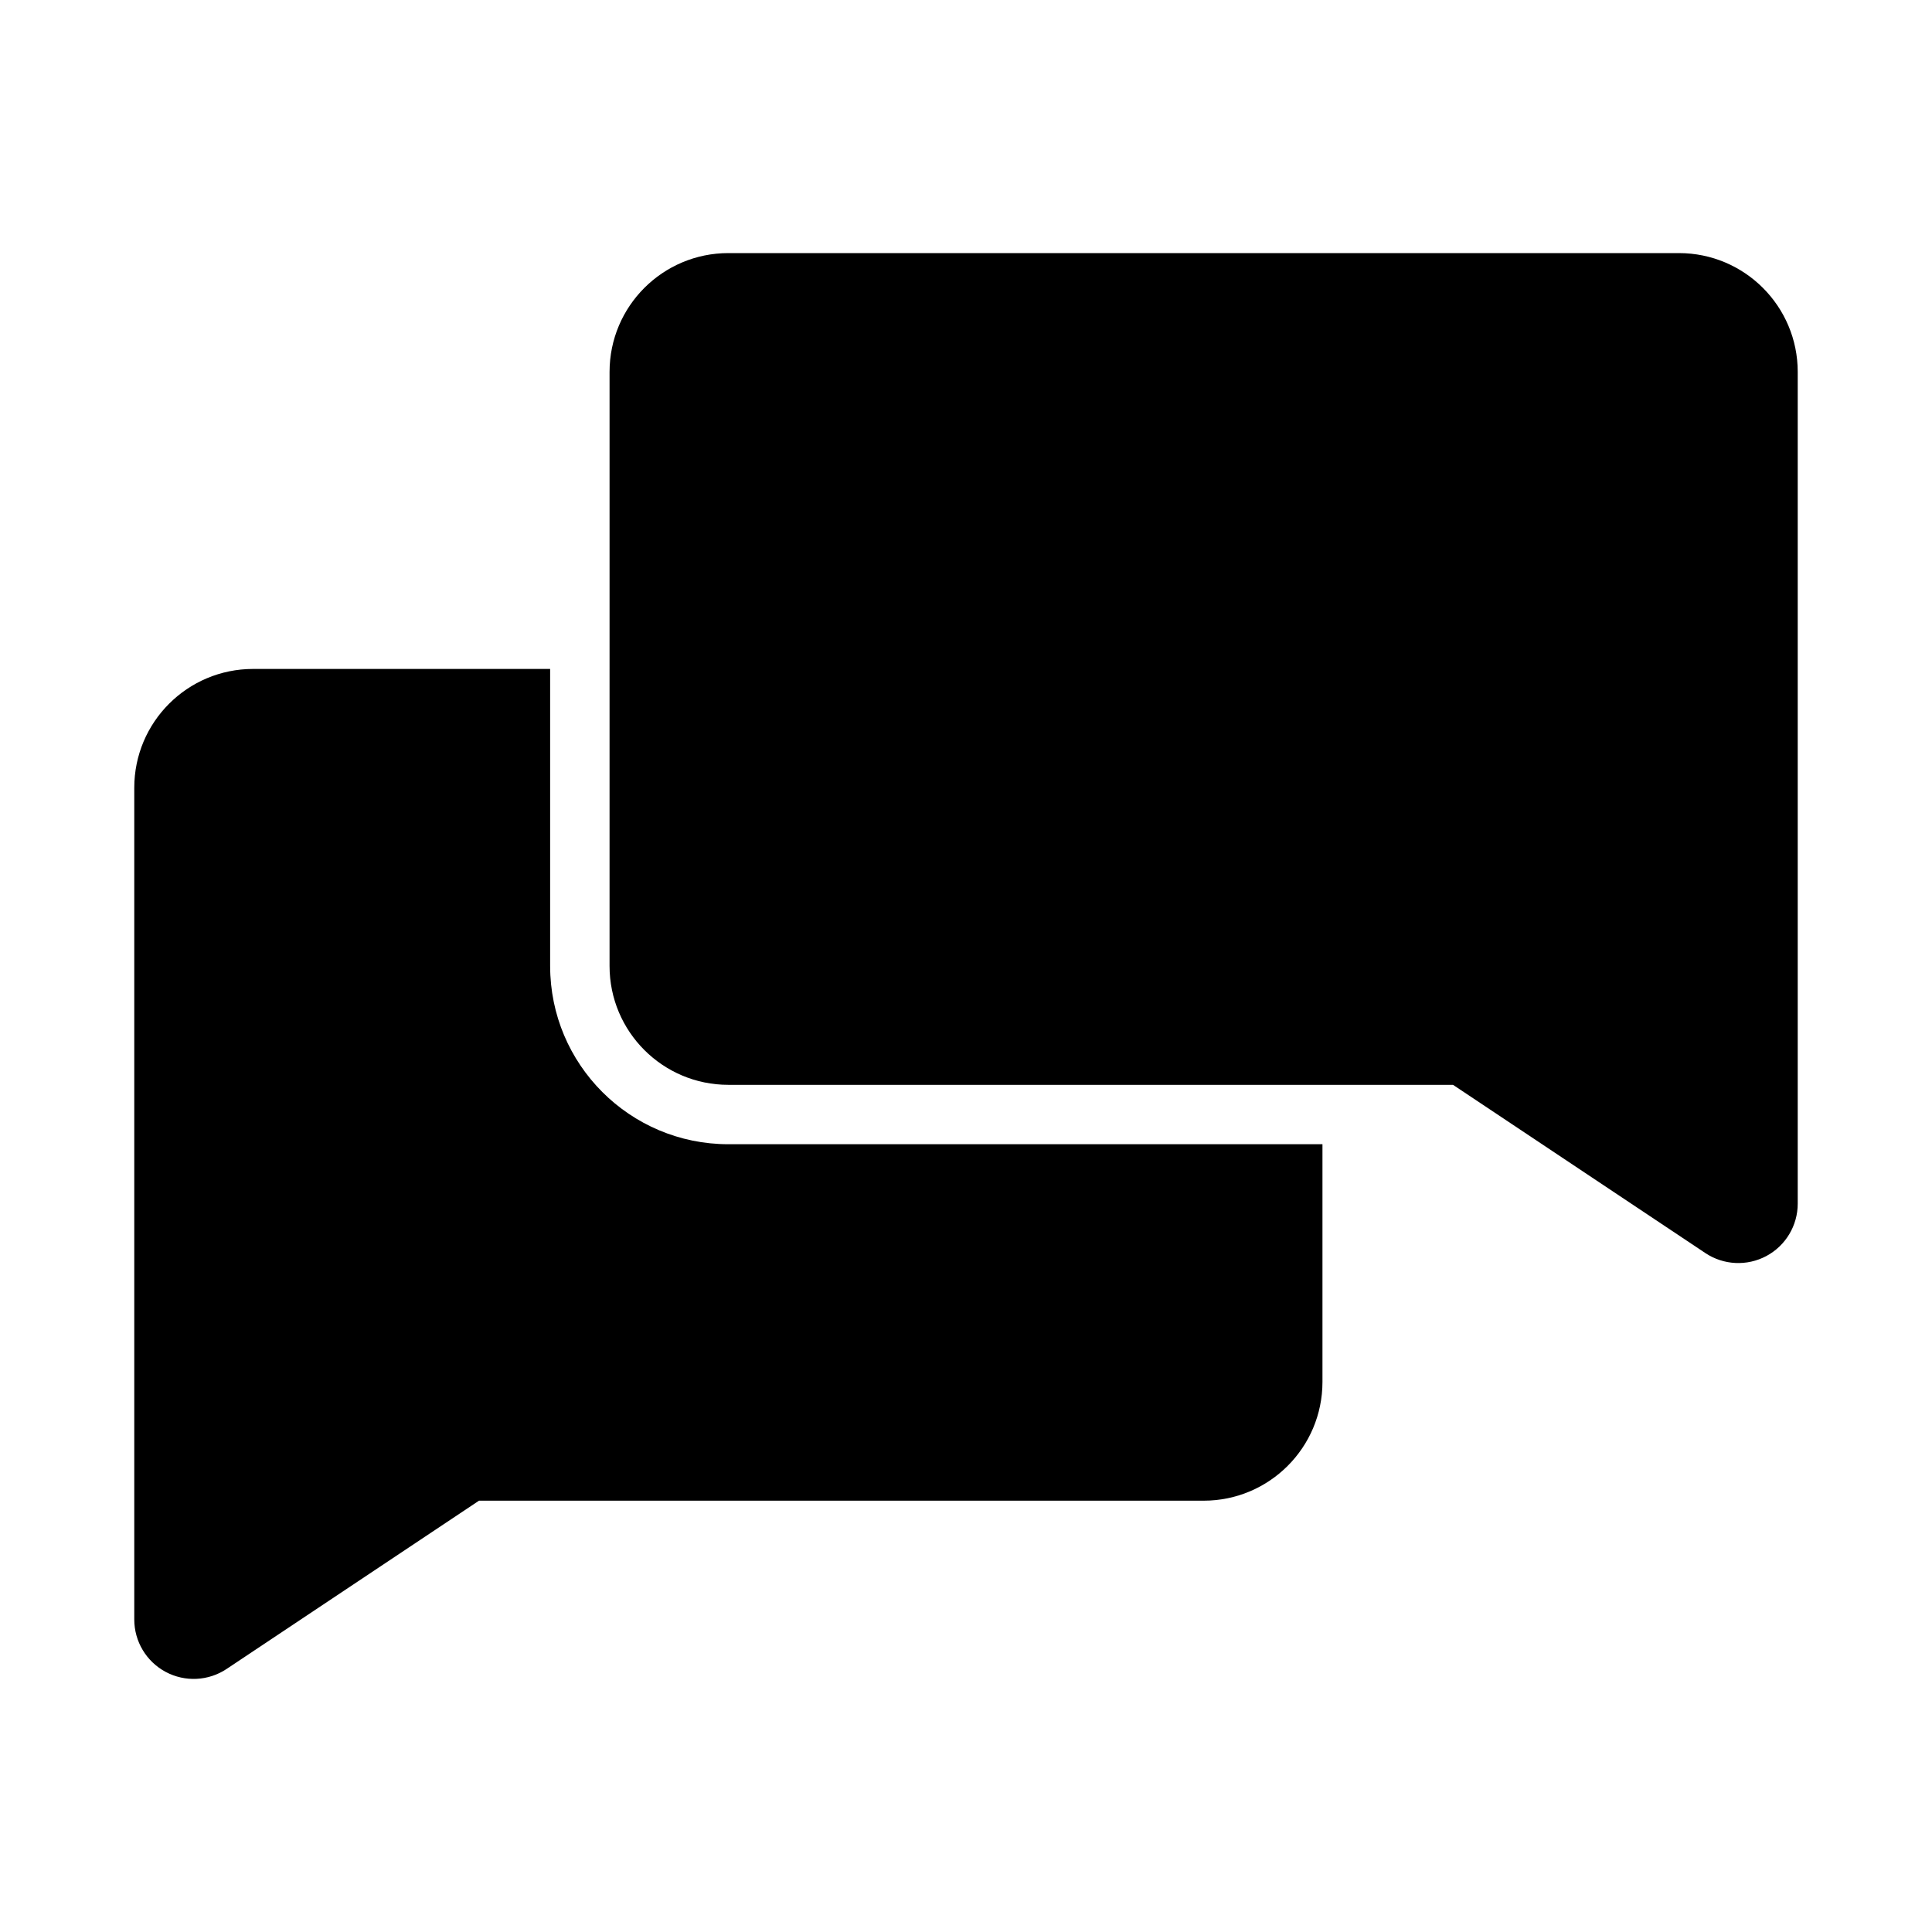
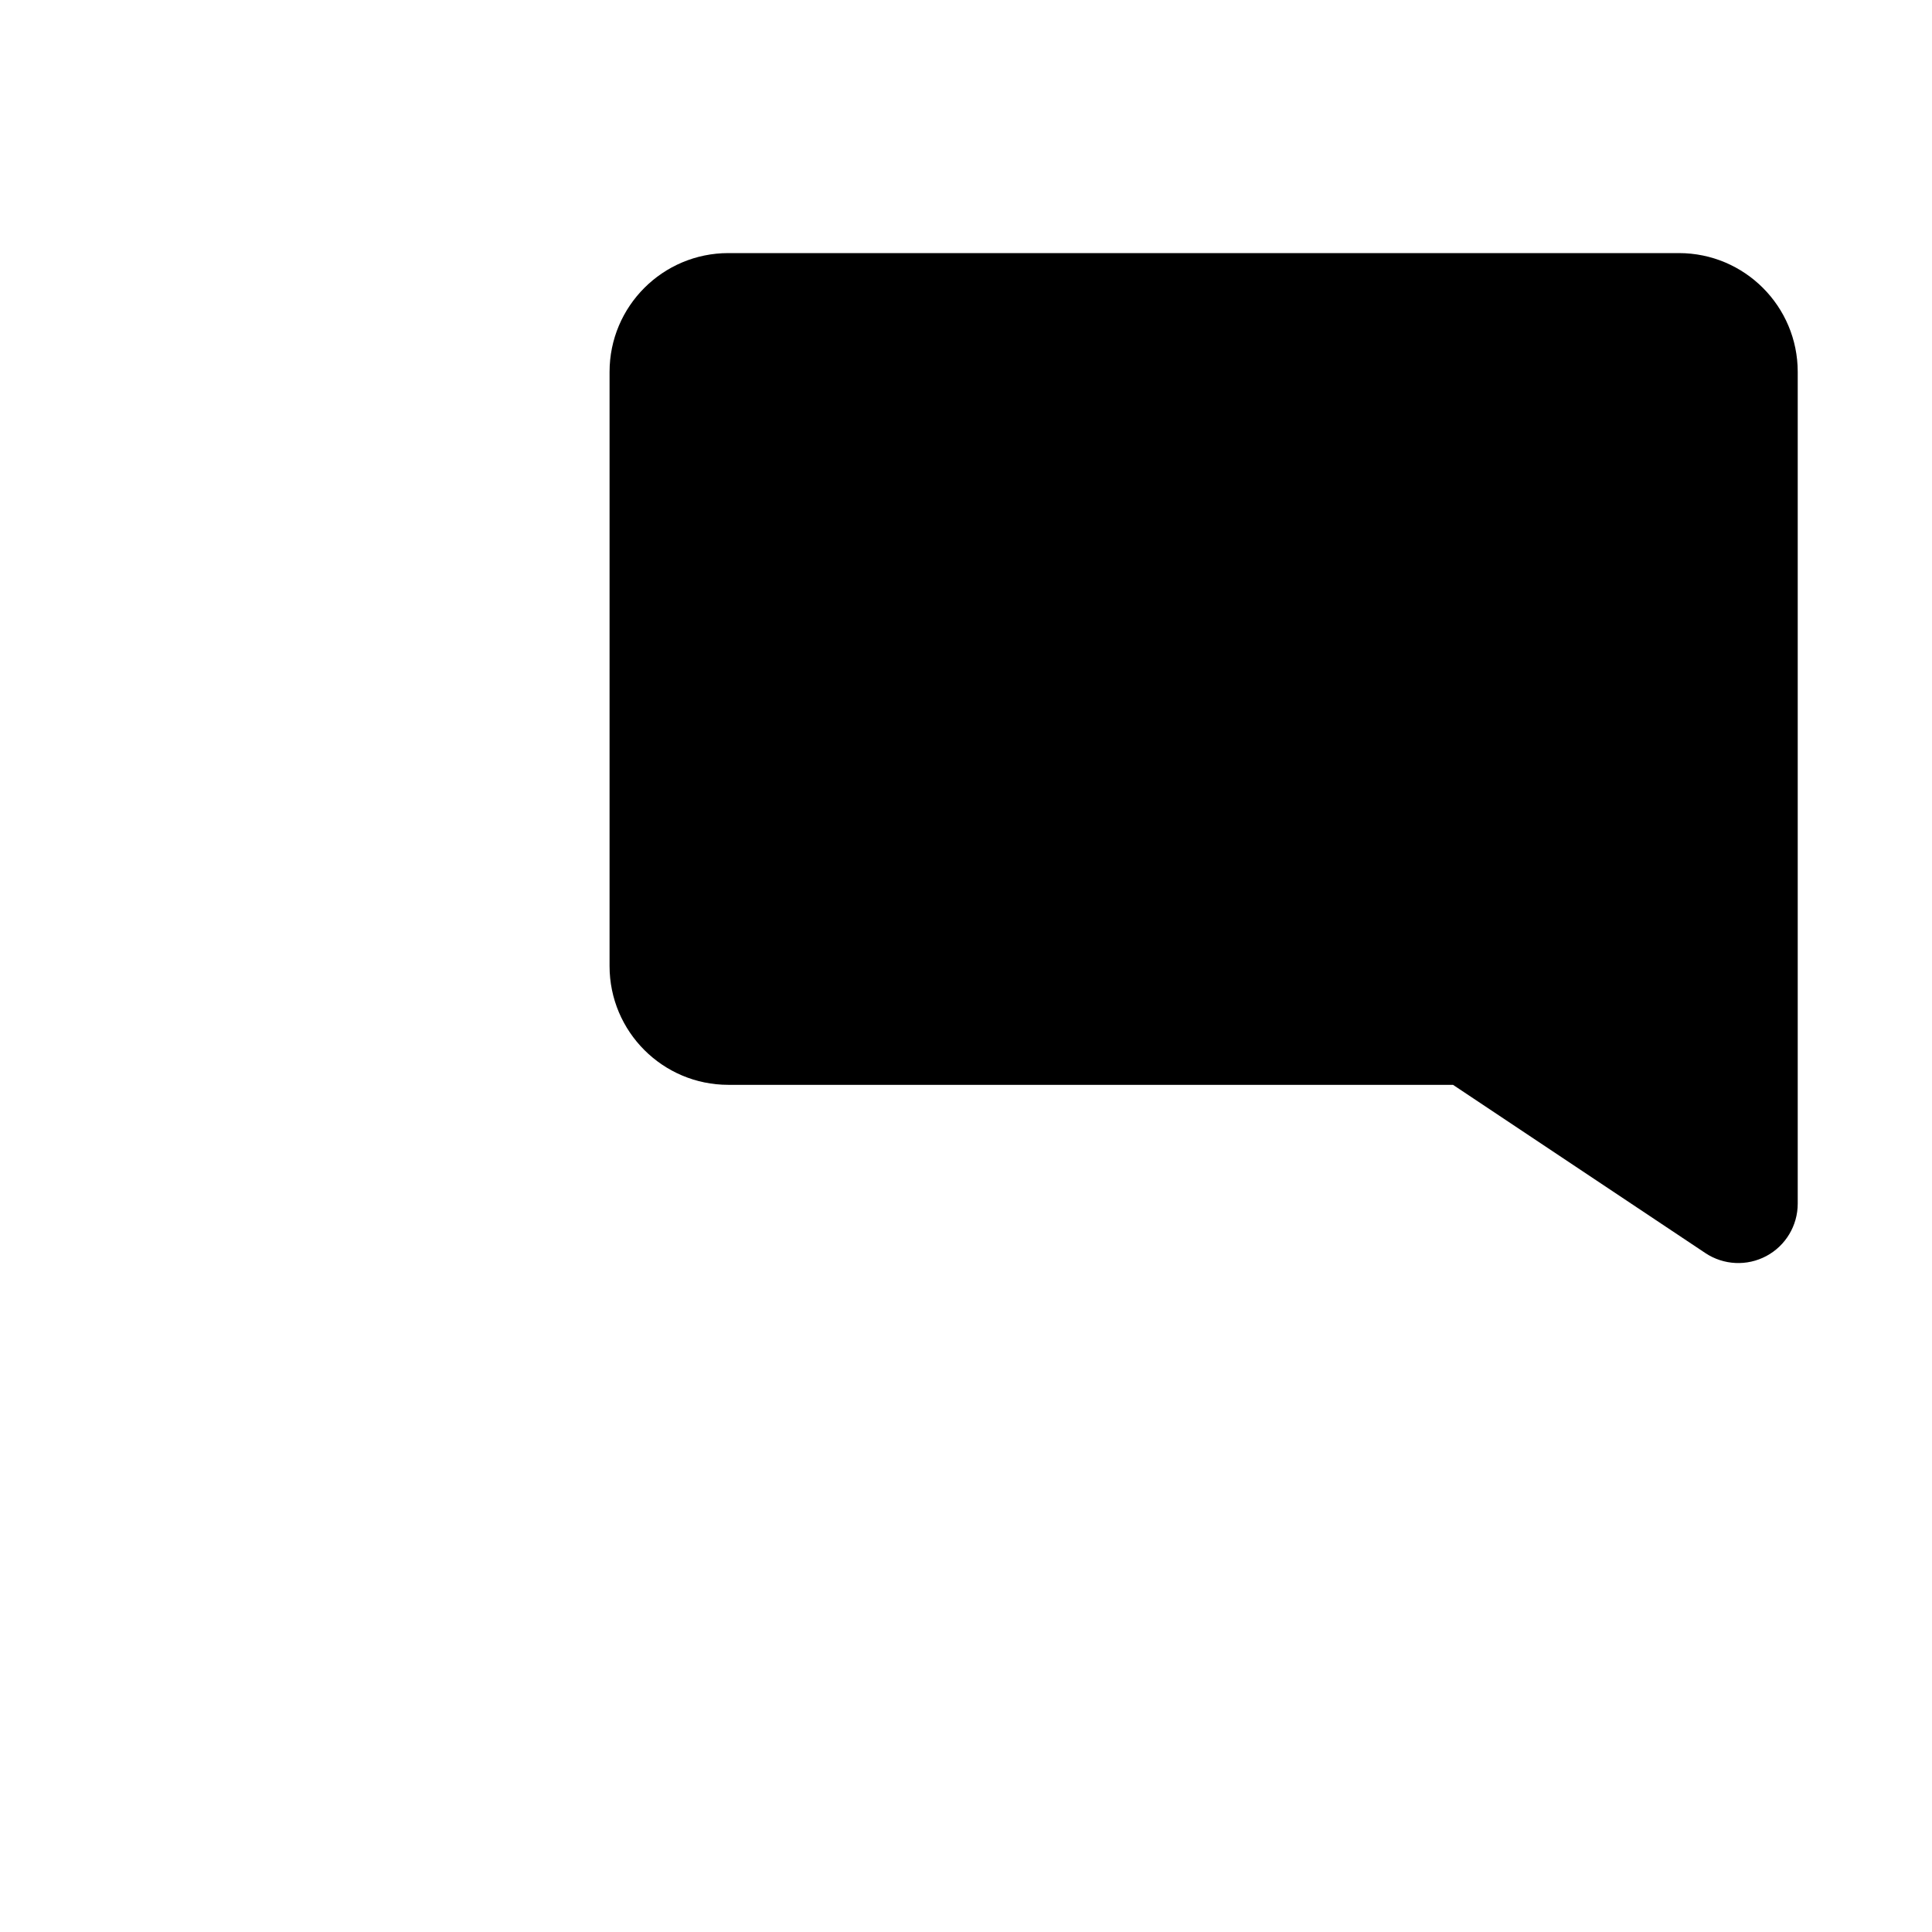
<svg xmlns="http://www.w3.org/2000/svg" fill="#000000" width="800px" height="800px" version="1.1" viewBox="144 144 512 512">
  <g>
    <path d="m305.54 242.56c0-17.391 14.098-31.488 31.488-31.488h251.9c17.391 0 31.488 14.098 31.488 31.488v220.42c0 5.805-3.195 11.141-8.312 13.879-5.121 2.738-11.332 2.441-16.164-0.781l-66.883-44.586h-192.03c-17.391 0-31.488-14.098-31.488-31.488z" />
-     <path d="m289.79 400v-78.723h-78.719c-17.391 0-31.488 14.098-31.488 31.488v220.42c0 5.805 3.195 11.141 8.316 13.883 5.117 2.738 11.328 2.438 16.16-0.781l66.883-44.59h192.04c17.391 0 31.484-14.098 31.484-31.488v-62.977h-157.44c-26.086 0-47.234-21.145-47.234-47.23z" />
  </g>
</svg>